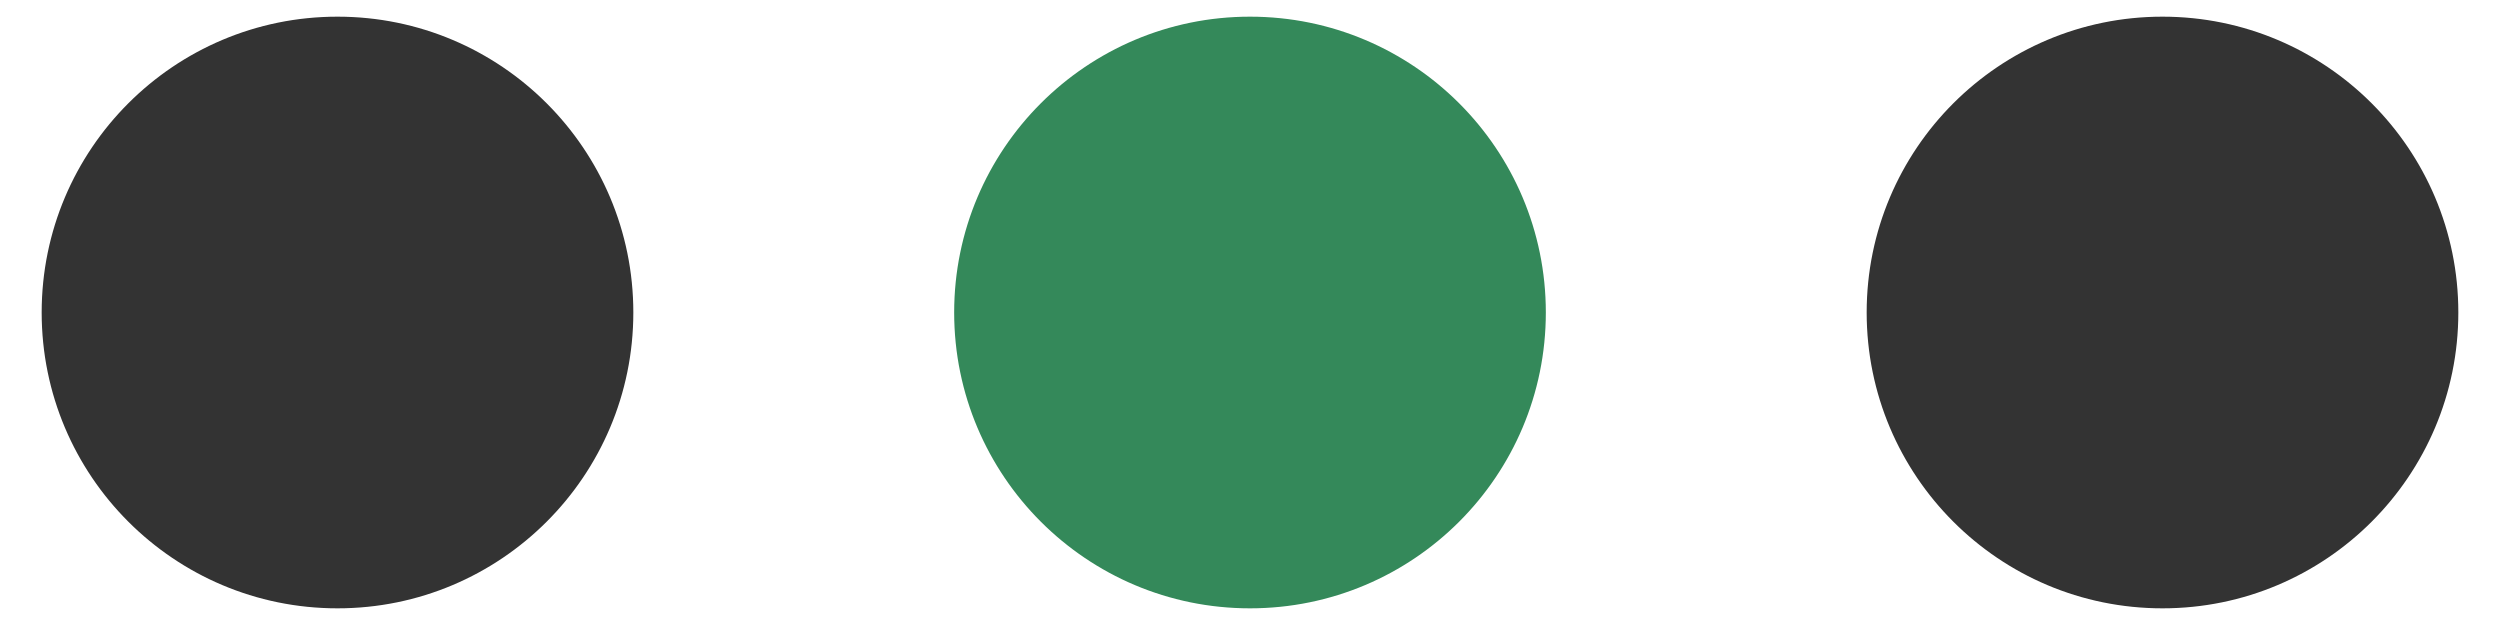
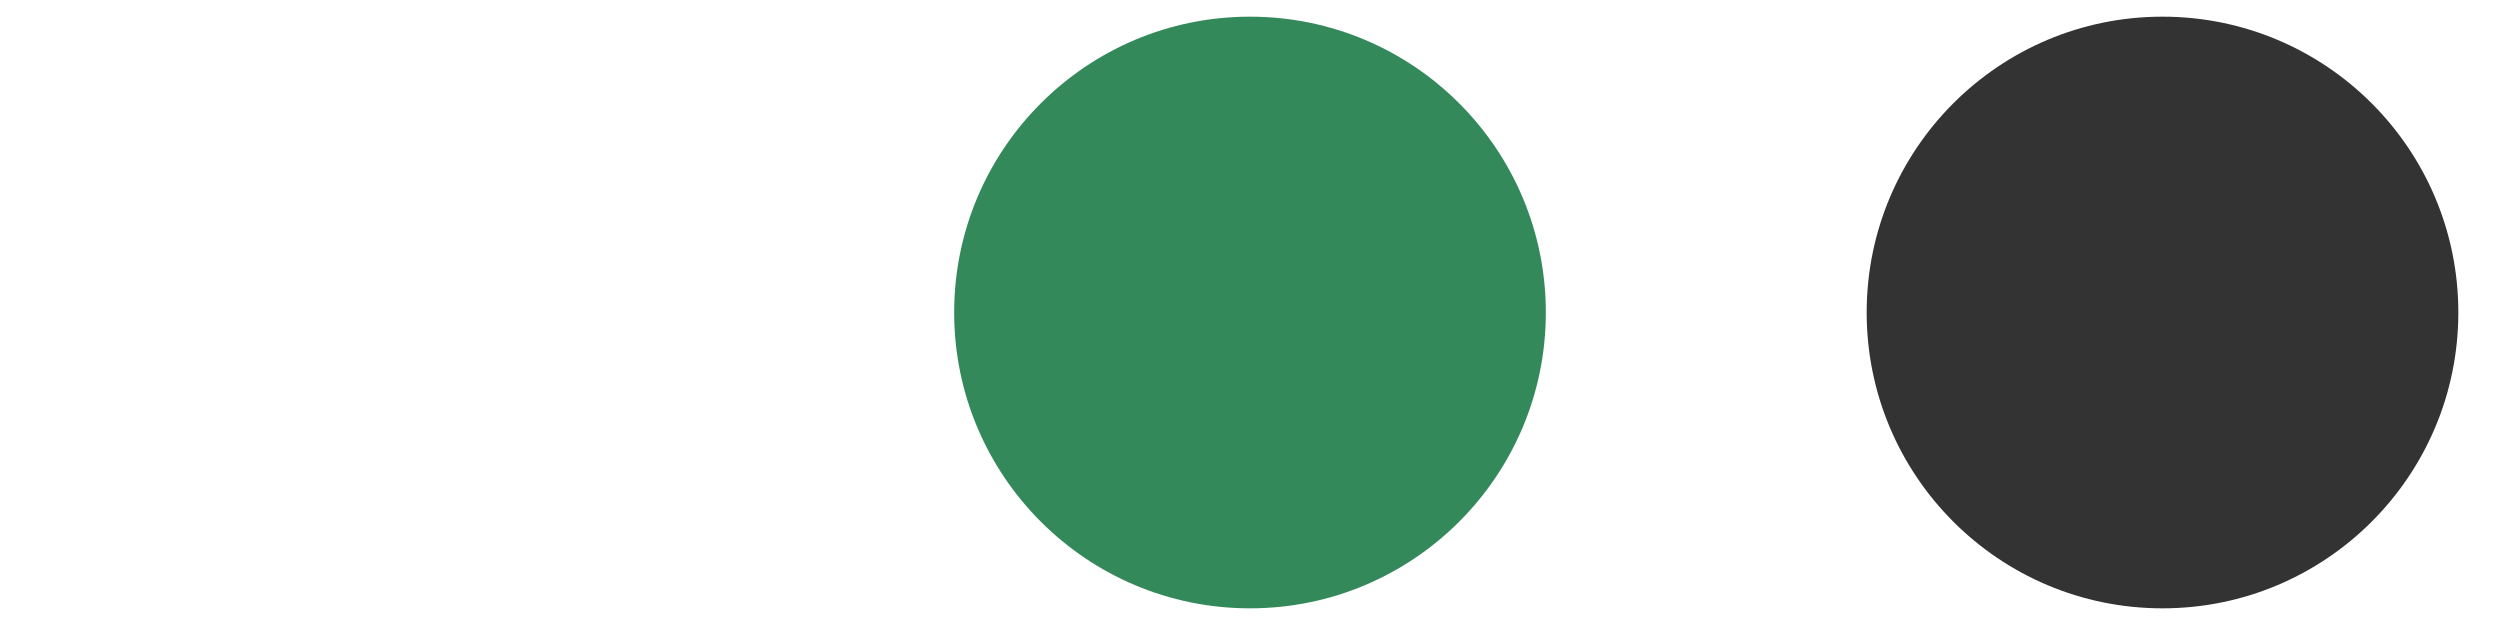
<svg xmlns="http://www.w3.org/2000/svg" version="1.1" id="レイヤー_1" x="0px" y="0px" viewBox="0 0 60 15" style="enable-background:new 0 0 60 15;" xml:space="preserve">
  <style type="text/css">
	.st0{fill:#333333;}
	.st1{fill:#34895A;}
</style>
  <g>
-     <circle class="st0" cx="8.1" cy="7.5" r="7.1" />
    <circle class="st1" cx="30" cy="7.5" r="7.1" />
    <circle class="st0" cx="51.9" cy="7.5" r="7.1" />
  </g>
</svg>